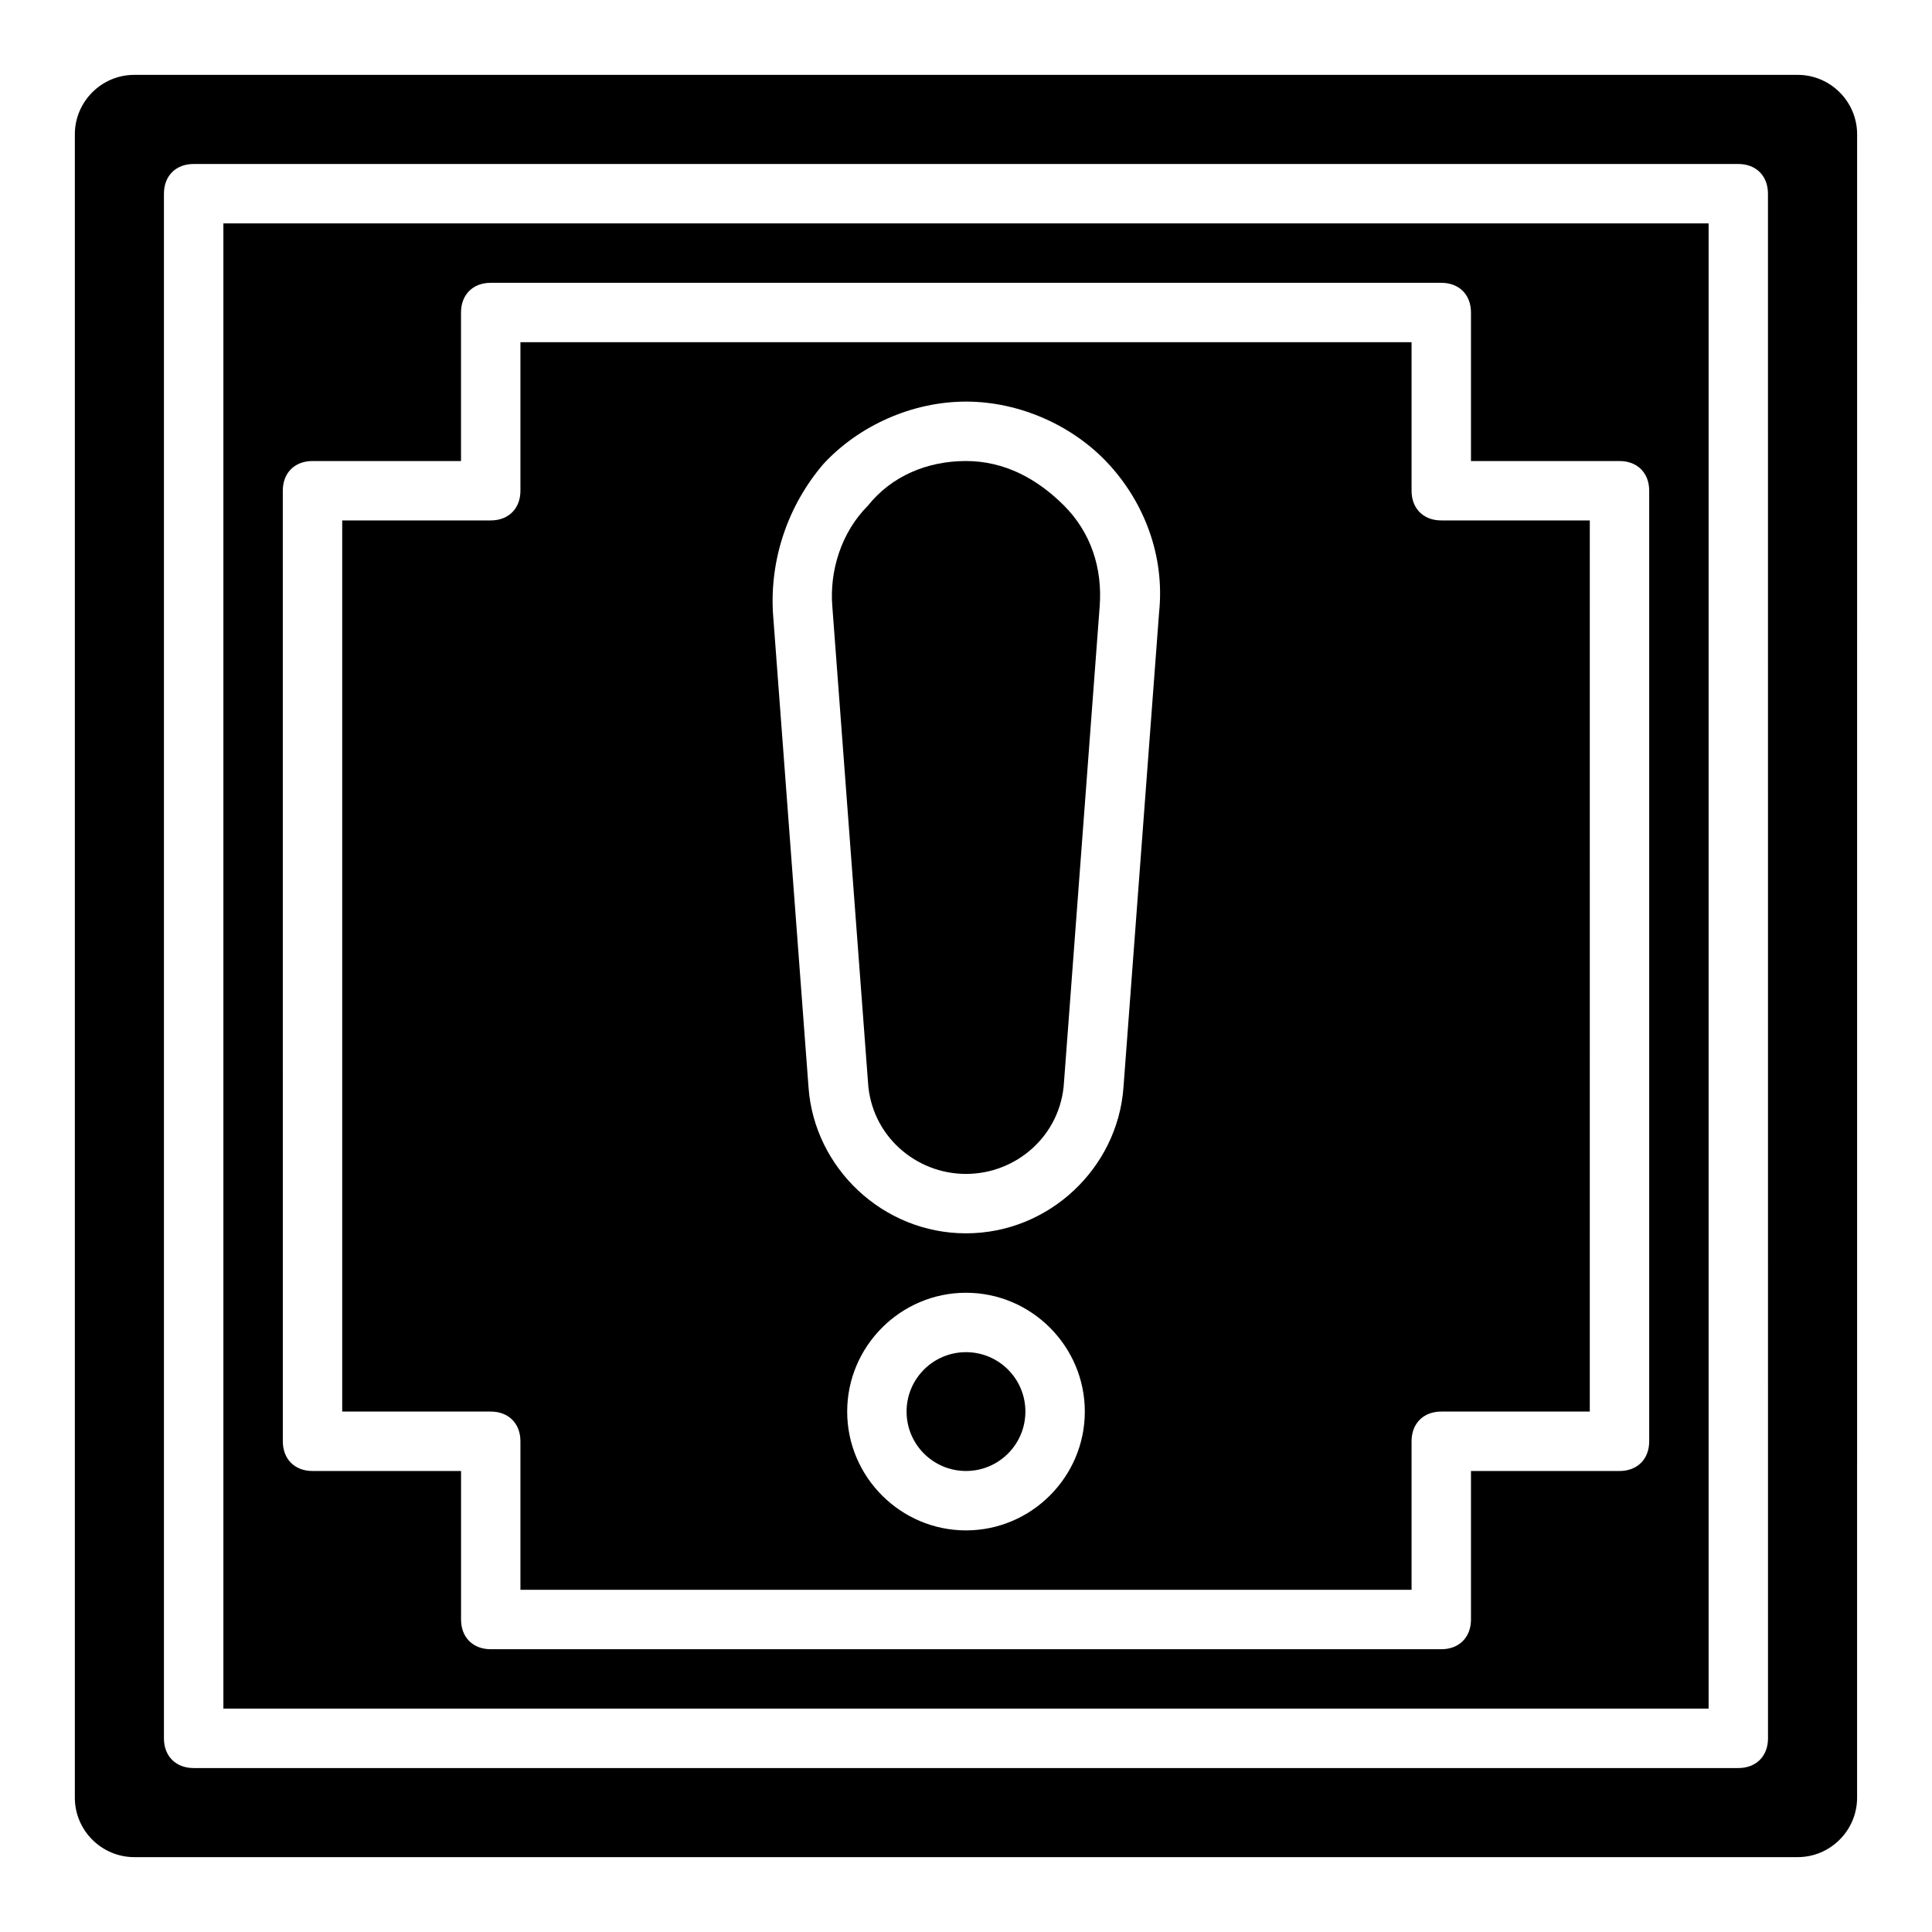
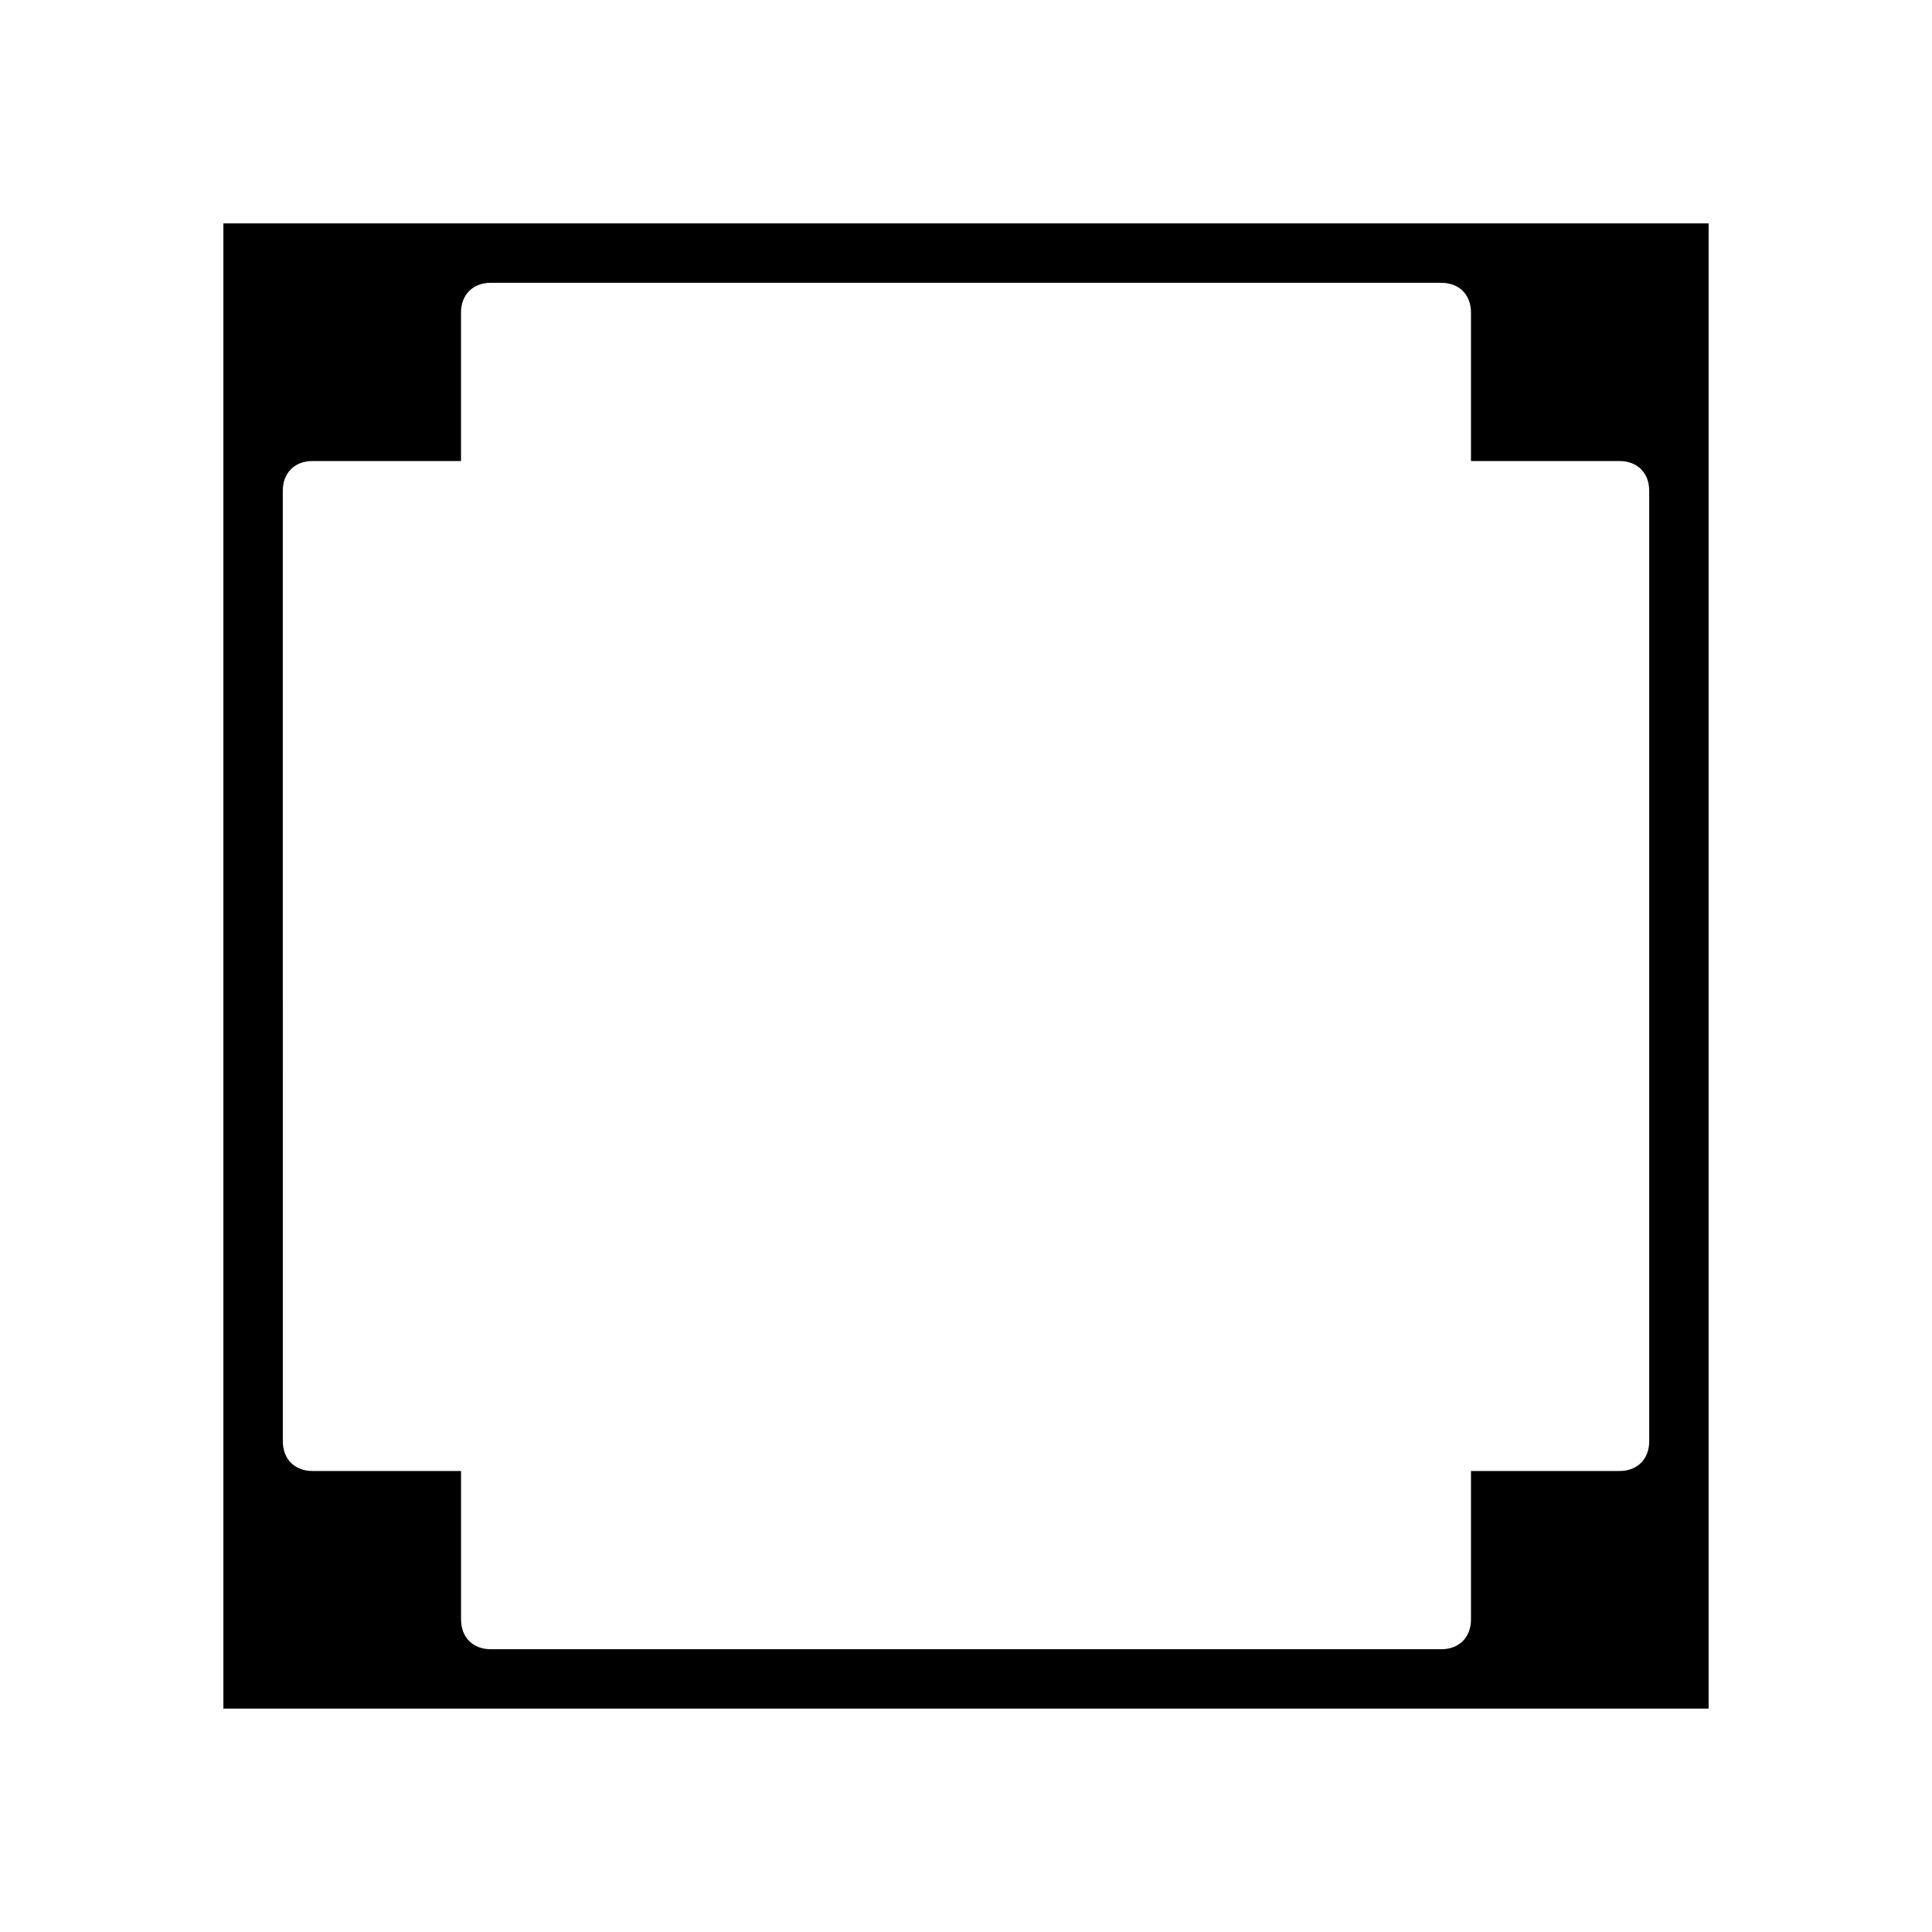
<svg xmlns="http://www.w3.org/2000/svg" fill="#000000" width="800px" height="800px" version="1.1" viewBox="144 144 512 512">
  <g>
-     <path d="m620.41 163.84h-440.83c-8.66 0-15.746 7.086-15.746 15.746v440.83c0 8.66 7.086 15.742 15.742 15.742h440.83c8.66 0 15.742-7.086 15.742-15.742l0.008-440.83c0-8.66-7.086-15.746-15.746-15.746zm-7.871 440.84c0 4.723-3.148 7.871-7.871 7.871h-409.35c-4.723 0-7.871-3.148-7.871-7.871v-409.35c0-4.723 3.148-7.871 7.871-7.871h409.34c4.723 0 7.871 3.148 7.871 7.871z" />
-     <path d="m400 455.1c13.383 0 25.191-10.234 25.977-24.402l9.445-125.95c0.789-10.234-2.363-19.68-9.445-26.766-7.086-7.082-15.746-11.805-25.977-11.805-10.234 0-19.68 3.938-25.977 11.809-7.086 7.086-10.234 17.32-9.445 26.766l9.445 125.95c0.785 14.164 12.594 24.398 25.977 24.398z" />
    <path d="m203.2 596.8h393.6v-393.6h-393.6zm15.742-322.75c0-4.723 3.148-7.871 7.871-7.871h39.359v-39.359c0-4.723 3.148-7.871 7.871-7.871h251.91c4.723 0 7.871 3.148 7.871 7.871v39.359h39.359c4.723 0 7.871 3.148 7.871 7.871v251.91c0 4.723-3.148 7.871-7.871 7.871h-39.359v39.359c0 4.723-3.148 7.871-7.871 7.871h-251.9c-4.723 0-7.871-3.148-7.871-7.871v-39.359h-39.359c-4.723 0-7.871-3.148-7.871-7.871z" />
-     <path d="m415.74 518.08c0 8.695-7.047 15.746-15.742 15.746s-15.746-7.051-15.746-15.746 7.051-15.742 15.746-15.742 15.742 7.047 15.742 15.742" />
-     <path d="m525.95 281.92c-4.723 0-7.871-3.148-7.871-7.871v-39.359h-236.16v39.359c0 4.723-3.148 7.871-7.871 7.871h-39.359v236.16h39.359c4.723 0 7.871 3.148 7.871 7.871v39.359h236.16v-39.359c0-4.723 3.148-7.871 7.871-7.871h39.359l0.004-236.16zm-125.95 267.65c-17.32 0-31.488-14.168-31.488-31.488s14.168-31.488 31.488-31.488 31.488 14.168 31.488 31.488-14.172 31.488-31.488 31.488zm51.168-243.25-9.445 125.95c-1.578 21.254-19.684 38.574-41.723 38.574-22.043 0-40.148-17.32-41.723-38.574l-9.445-125.95c-0.789-14.168 3.938-28.34 13.383-39.359 9.445-10.234 23.617-16.531 37.785-16.531s28.34 6.297 37.785 16.531c9.445 10.234 14.957 24.402 13.383 39.359z" />
  </g>
</svg>